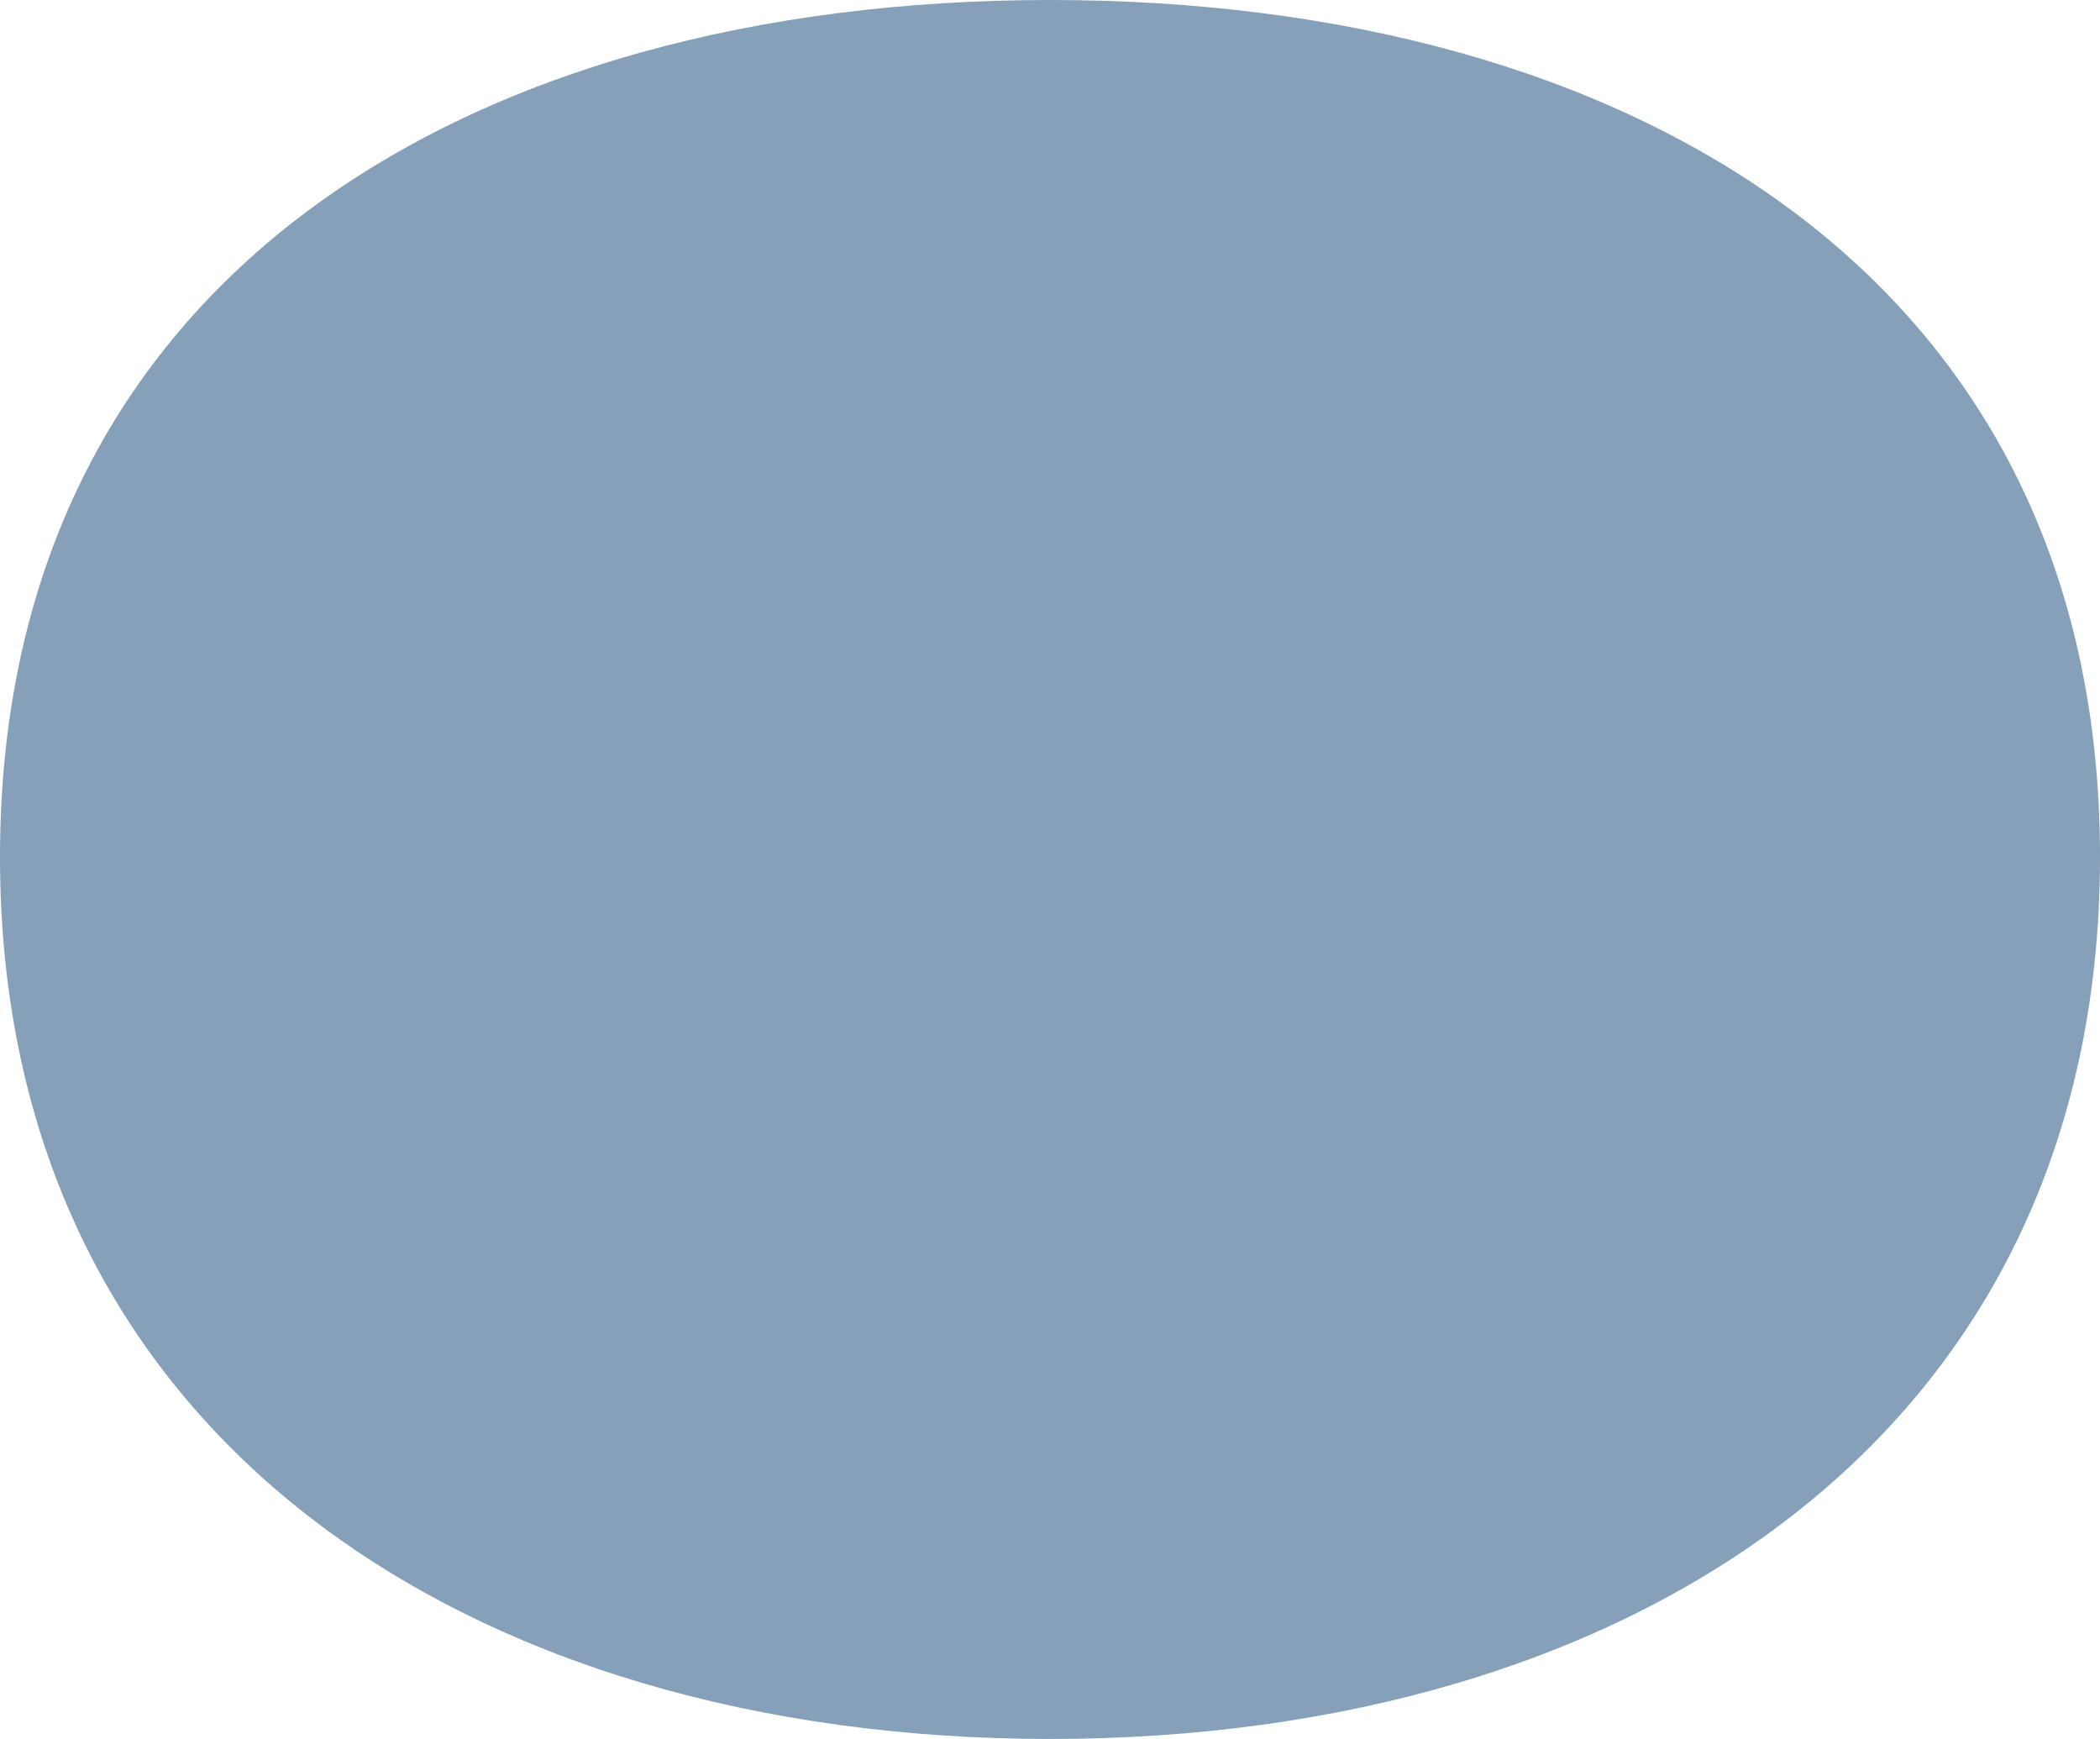
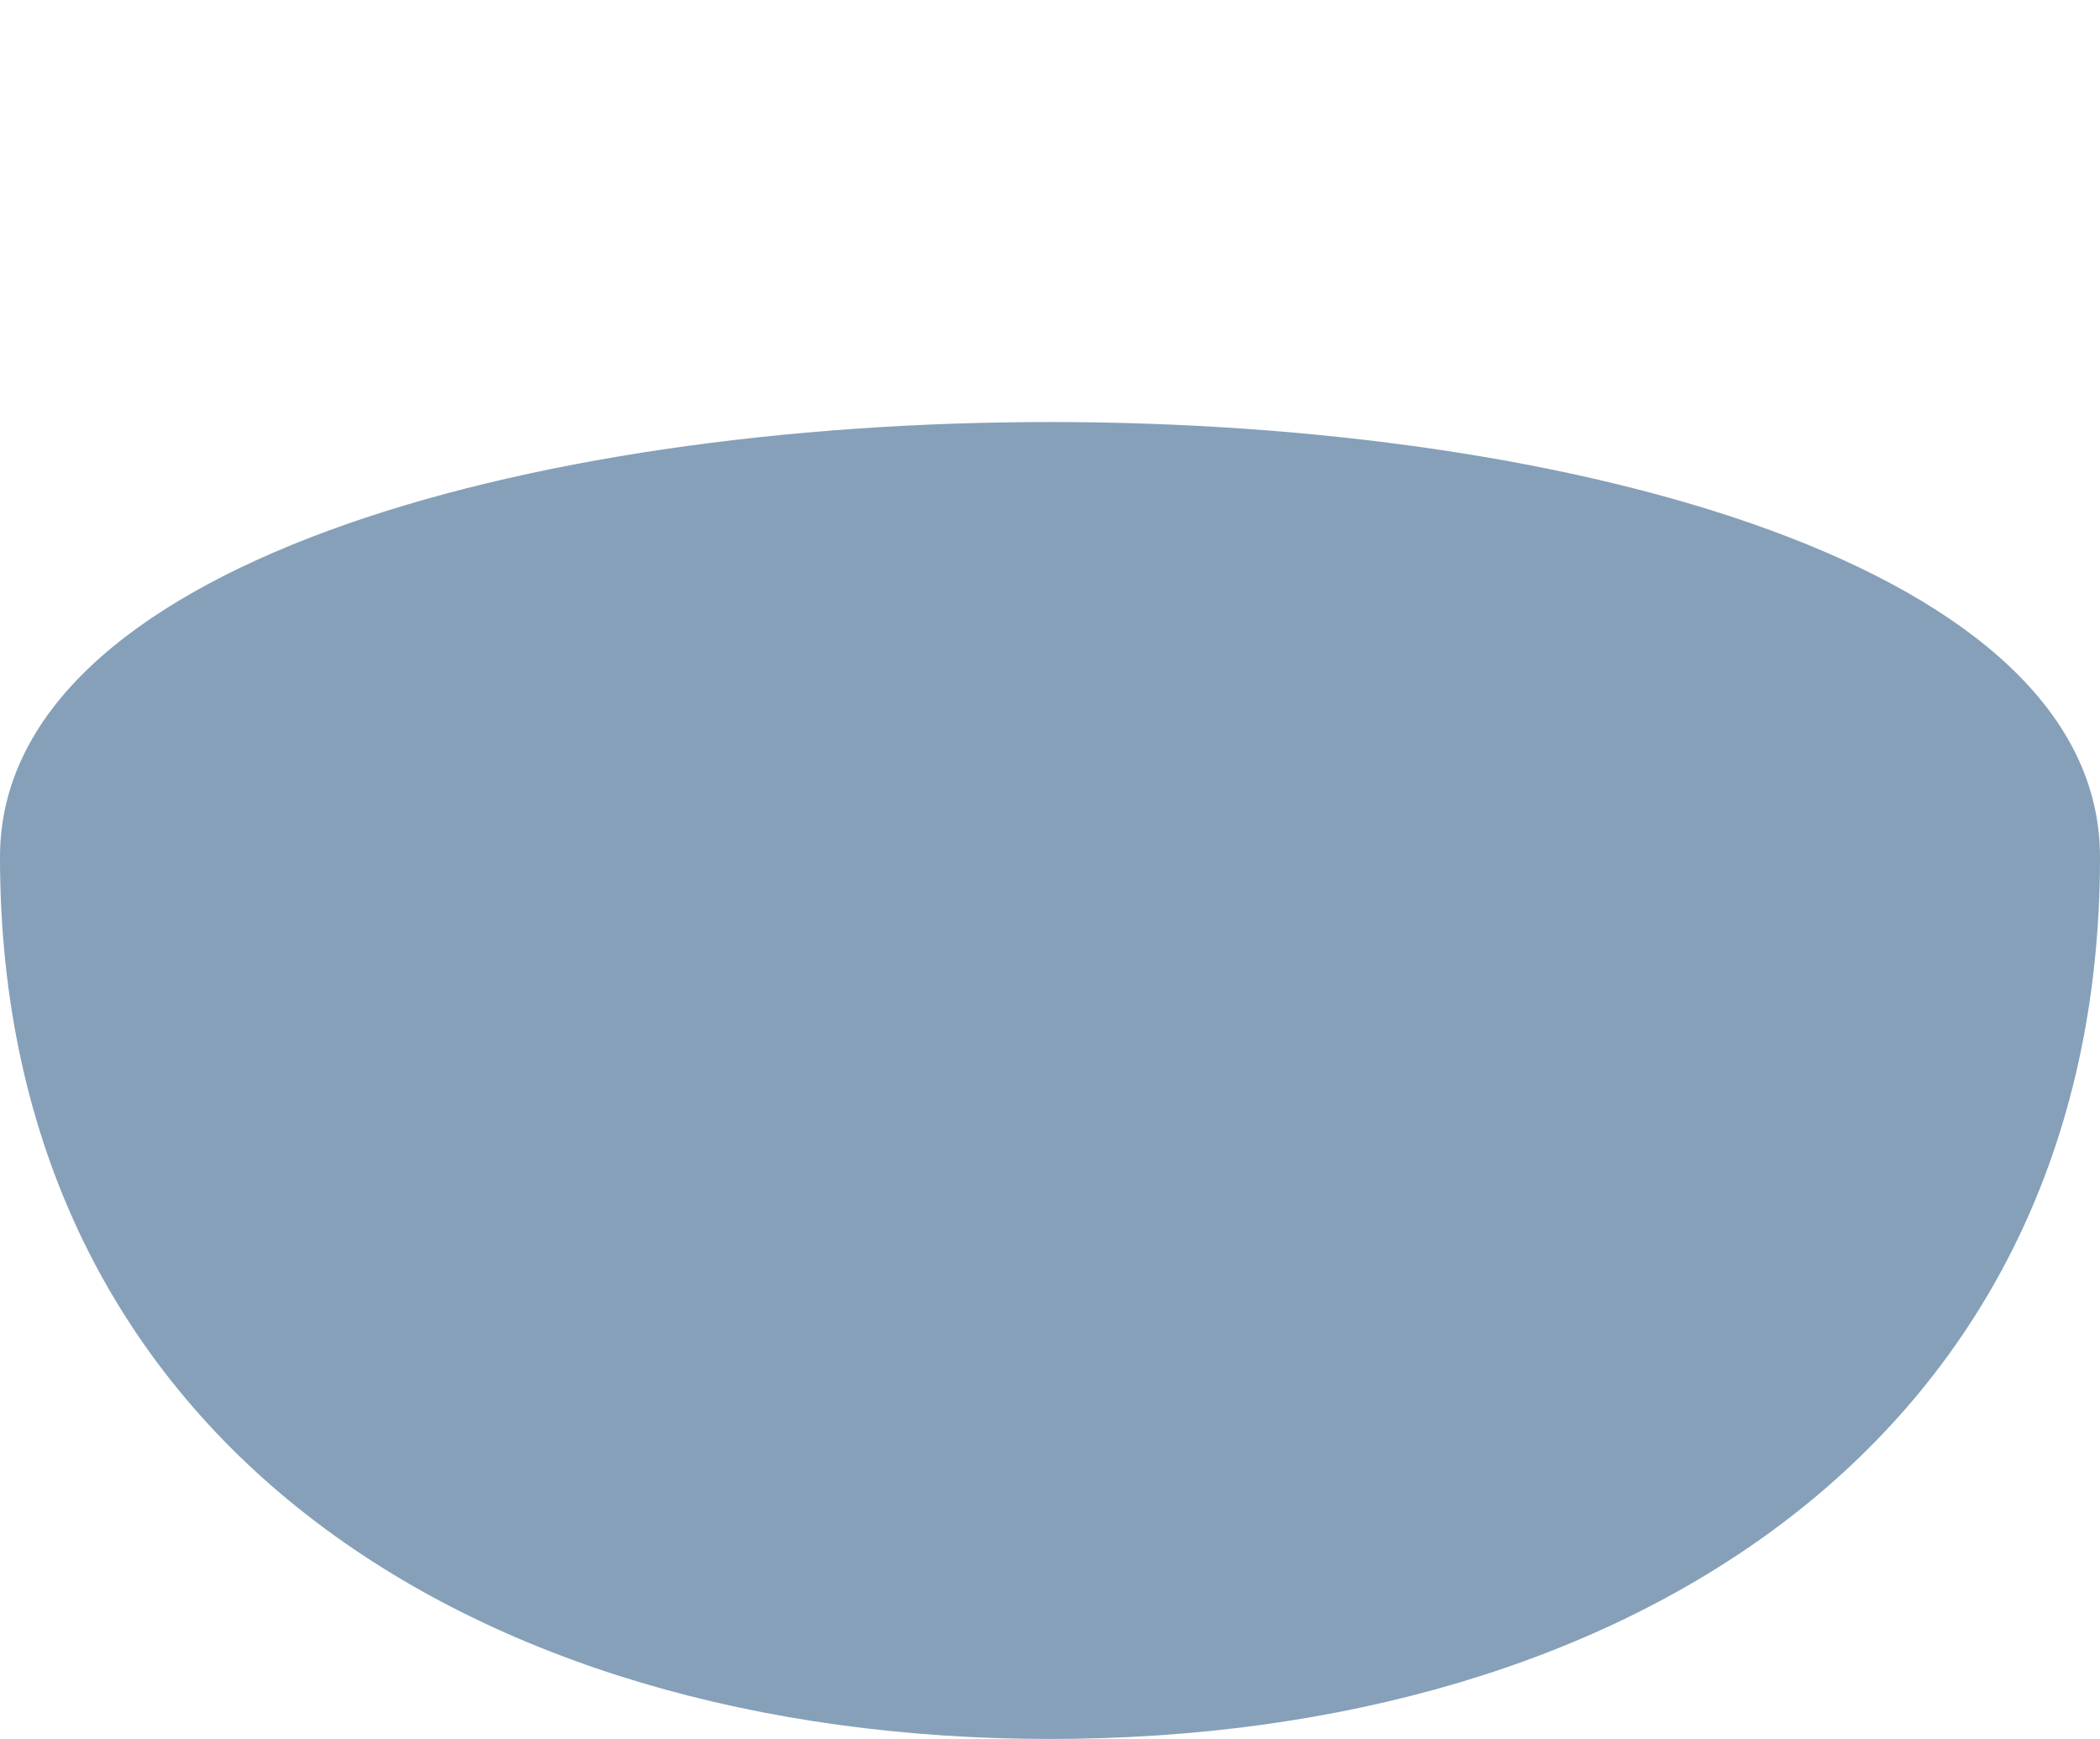
<svg xmlns="http://www.w3.org/2000/svg" version="1.1" id="レイヤー_5" x="0px" y="0px" viewBox="0 0 43 35.603" style="enable-background:new 0 0 43 35.603;" xml:space="preserve">
  <style type="text/css">
	.st0{fill:#86A0B9;}
</style>
-   <path class="st0" d="M43,17.546c0,11.874-9.626,18.057-21.5,18.057S0,29.42,0,17.546  S9.626,0,21.5,0S43,5.672,43,17.546z" />
+   <path class="st0" d="M43,17.546c0,11.874-9.626,18.057-21.5,18.057S0,29.42,0,17.546  S43,5.672,43,17.546z" />
</svg>